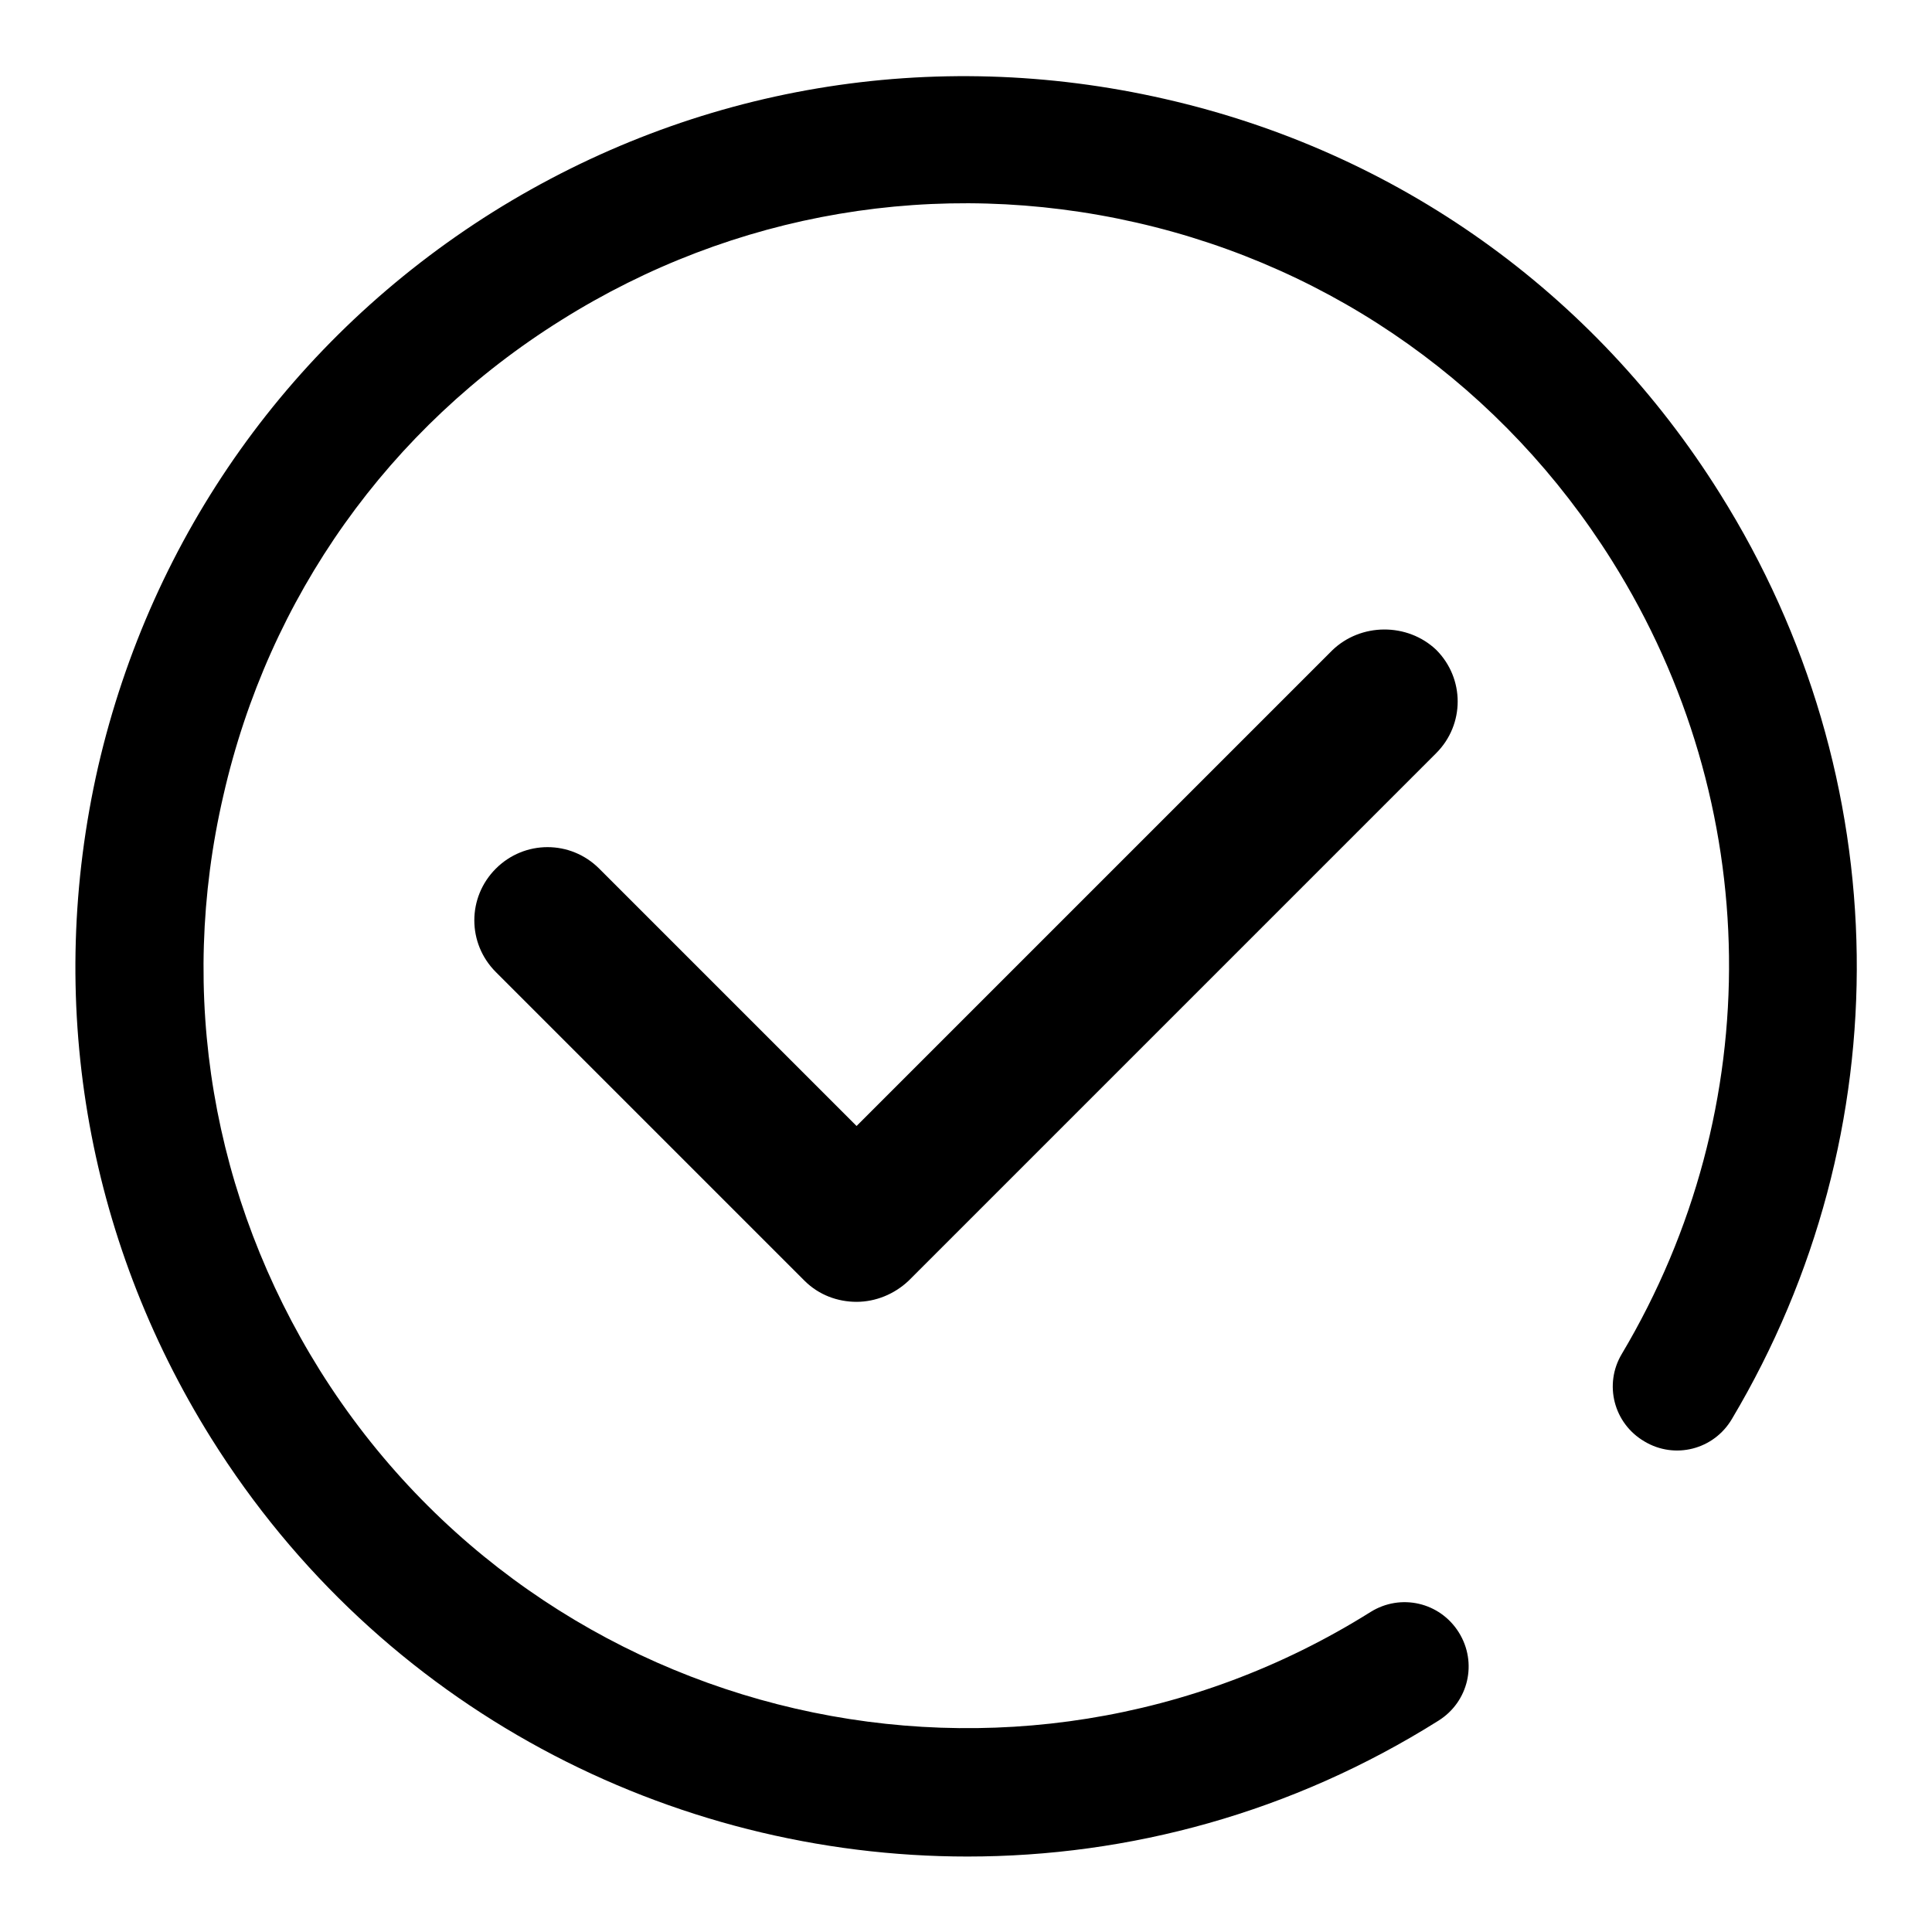
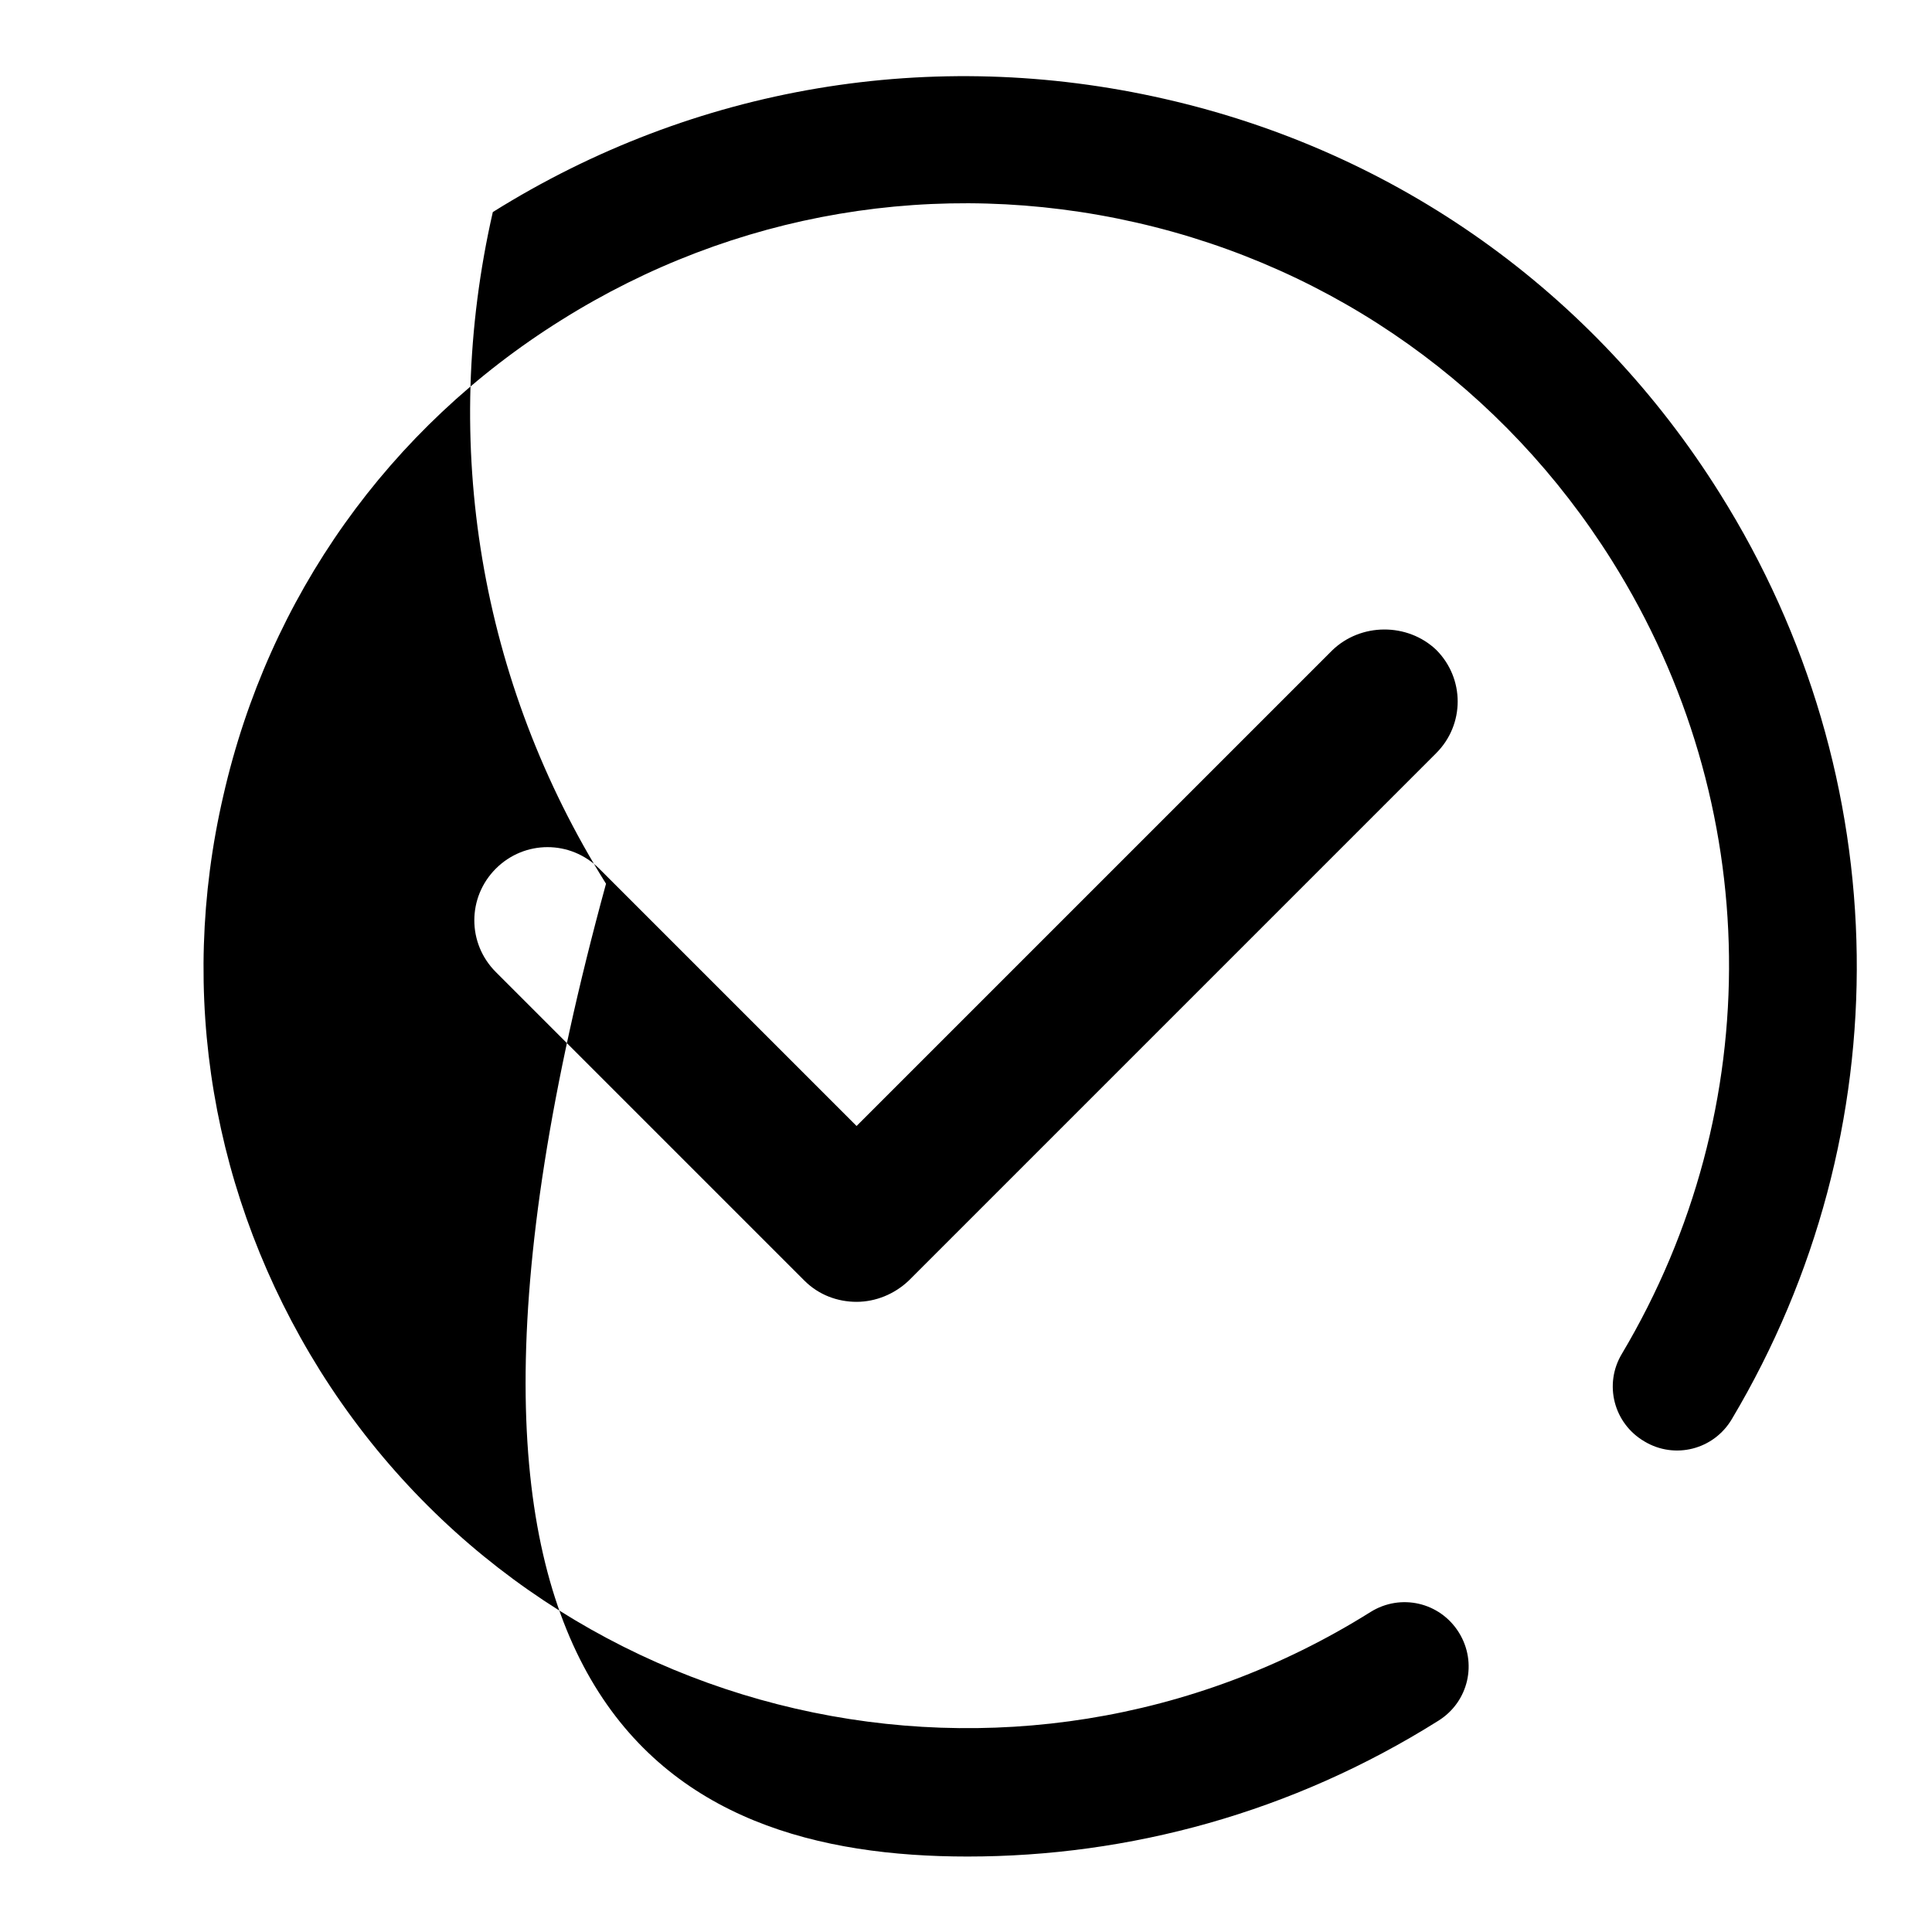
<svg xmlns="http://www.w3.org/2000/svg" version="1.1" x="0px" y="0px" viewBox="0 0 256 256" enable-background="new 0 0 256 256" xml:space="preserve">
  <g>
-     <path fill="#000000" d="M176.5,86.2l-63,63l-34.1-34.1c-3.8-3.8-9.9-3.8-13.7,0c-3.8,3.8-3.8,9.9,0,13.7l40.9,40.9 c1.9,1.9,4.4,2.8,6.9,2.8s5-1,6.9-2.8l69.9-69.9c3.8-3.8,3.8-9.9,0-13.7C186.5,82.5,180.3,82.5,176.5,86.2z M227.9,65.4 c-16.7-26.7-42.8-45.3-73.6-52.3c-30.7-7-62.3-1.7-89,15C38.7,44.8,20.1,70.9,13,101.6c-7,30.7-1.7,62.3,15,89 C50.4,226.4,88.9,246,128.2,246c21.4,0,43-5.8,62.4-18c4-2.5,5.2-7.7,2.7-11.7c-2.5-4-7.7-5.2-11.7-2.7 c-47.2,29.6-109.6,15.2-139.2-32c-14.3-22.9-18.9-49.9-12.8-76.2c6-26.3,21.9-48.7,44.8-63c22.8-14.3,49.9-18.9,76.2-12.9 c26.3,6,48.7,22,63,44.8c20.2,32.2,20.7,72.5,1.3,105.1c-2.4,4-1.1,9.2,3,11.6c4,2.4,9.2,1.1,11.6-3 C252.1,150,251.5,103,227.9,65.4z" />
+     <path fill="#000000" d="M176.5,86.2l-63,63l-34.1-34.1c-3.8-3.8-9.9-3.8-13.7,0c-3.8,3.8-3.8,9.9,0,13.7l40.9,40.9 c1.9,1.9,4.4,2.8,6.9,2.8s5-1,6.9-2.8l69.9-69.9c3.8-3.8,3.8-9.9,0-13.7C186.5,82.5,180.3,82.5,176.5,86.2z M227.9,65.4 c-16.7-26.7-42.8-45.3-73.6-52.3c-30.7-7-62.3-1.7-89,15c-7,30.7-1.7,62.3,15,89 C50.4,226.4,88.9,246,128.2,246c21.4,0,43-5.8,62.4-18c4-2.5,5.2-7.7,2.7-11.7c-2.5-4-7.7-5.2-11.7-2.7 c-47.2,29.6-109.6,15.2-139.2-32c-14.3-22.9-18.9-49.9-12.8-76.2c6-26.3,21.9-48.7,44.8-63c22.8-14.3,49.9-18.9,76.2-12.9 c26.3,6,48.7,22,63,44.8c20.2,32.2,20.7,72.5,1.3,105.1c-2.4,4-1.1,9.2,3,11.6c4,2.4,9.2,1.1,11.6-3 C252.1,150,251.5,103,227.9,65.4z" />
  </g>
</svg>